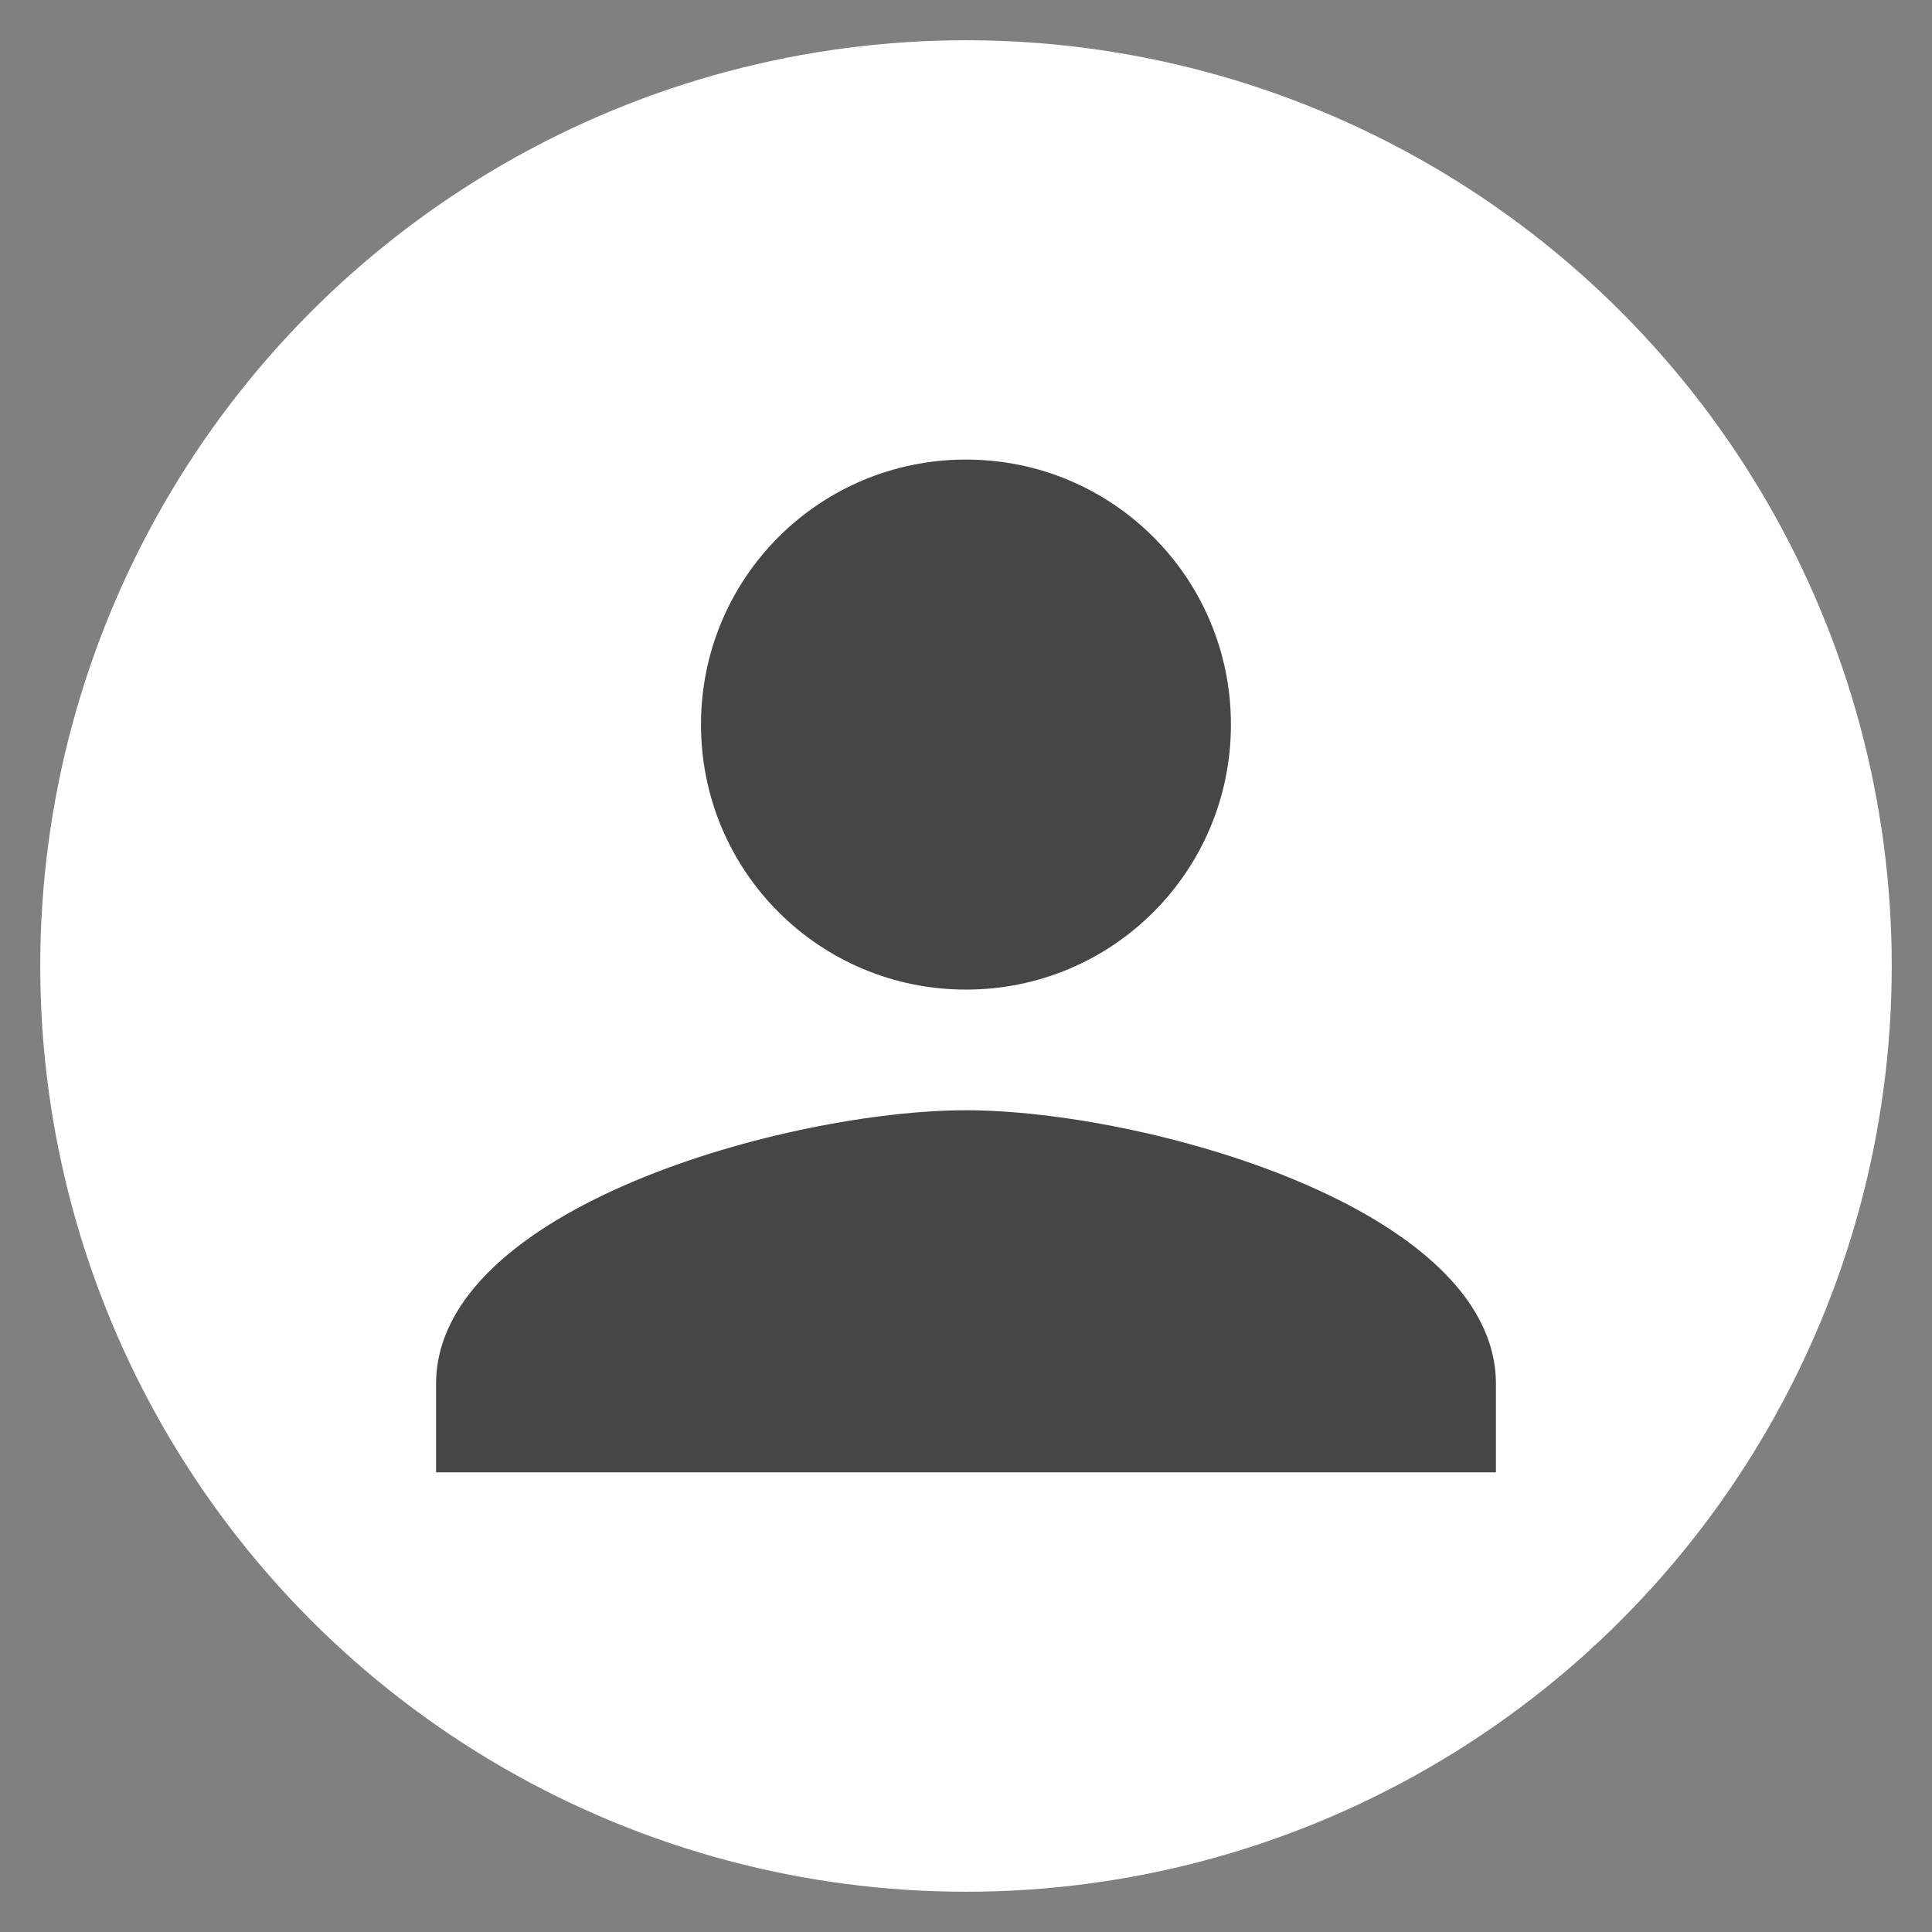
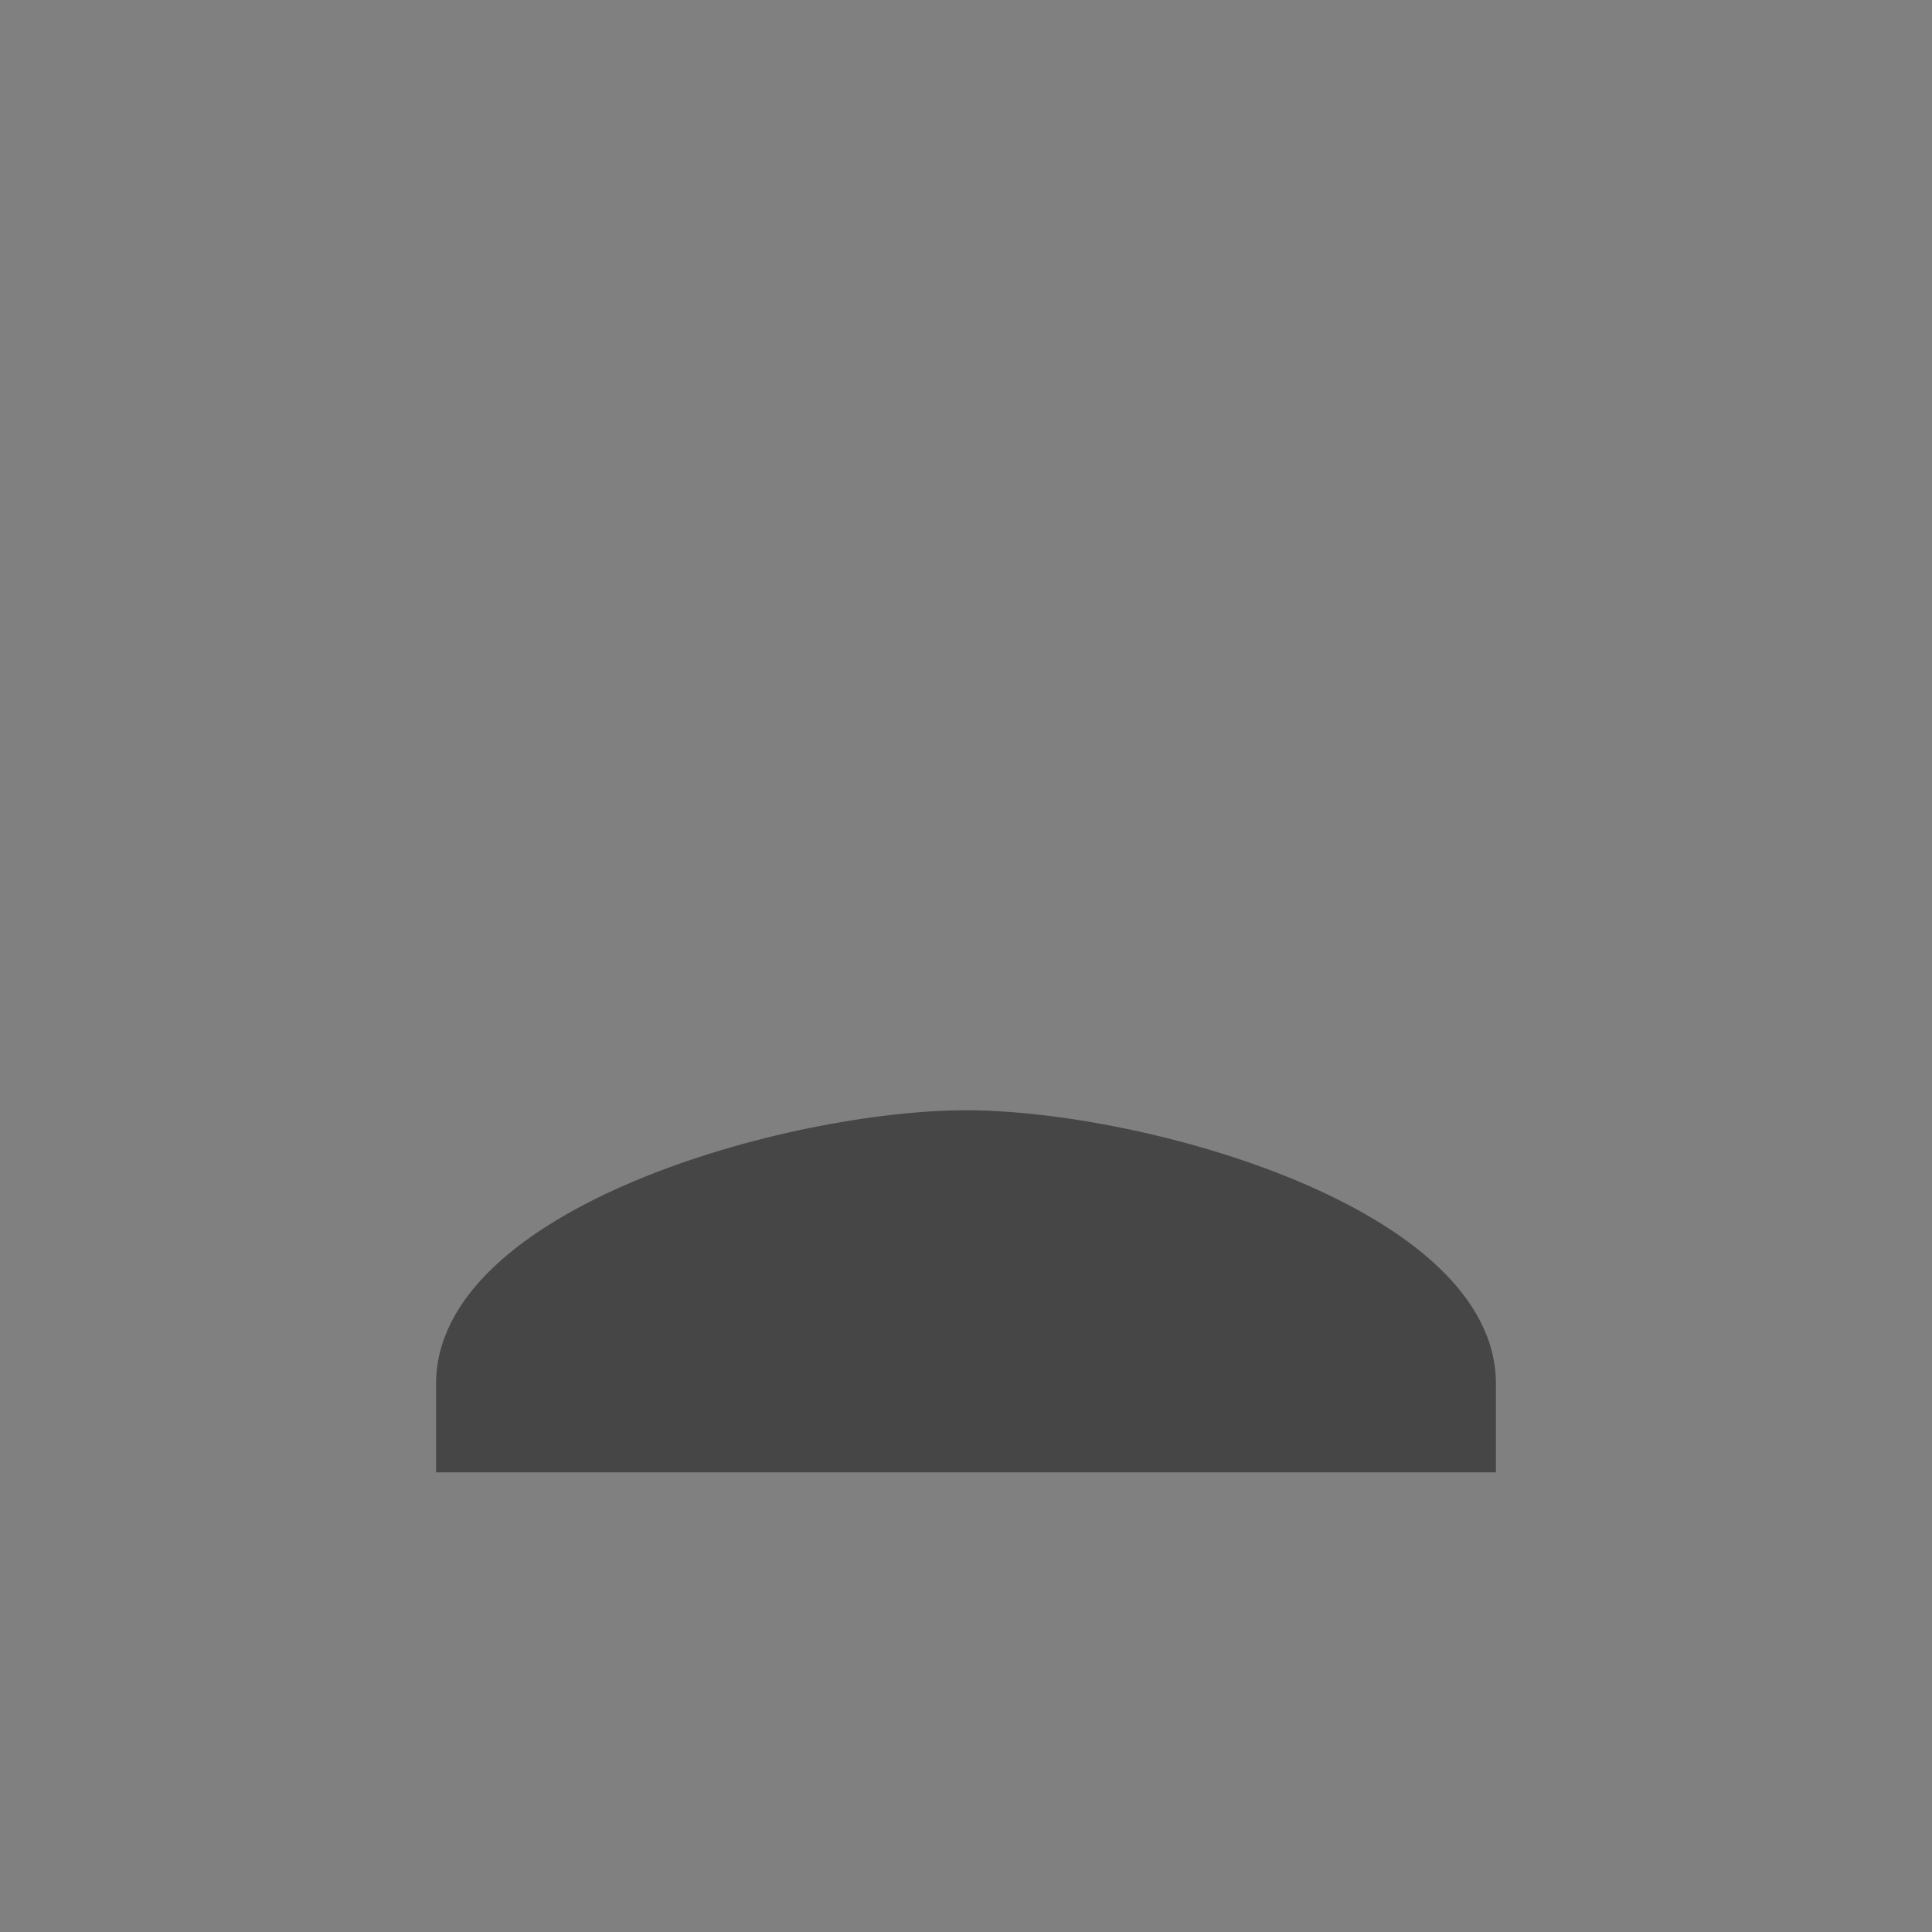
<svg xmlns="http://www.w3.org/2000/svg" version="1.1" id="Layer_1" x="0px" y="0px" width="24px" height="24px" viewBox="0 0 24 24" enable-background="new 0 0 24 24" xml:space="preserve">
  <rect x="0" y="0" width="24" height="24" fill="#808080" stroke="none" />
-   <circle fill="#FFFFFF" cx="12" cy="12" r="11.5" />
-   <path fill="none" d="M0,0h24v24H0V0z" />
  <g>
-     <path fill="#464646" d="M15.291,9.001c0,1.822-1.47,3.292-3.291,3.292s-3.292-1.47-3.292-3.292c0-1.822,1.469-3.292,3.292-3.292   C13.821,5.709,15.291,7.179,15.291,9.001z" />
    <path fill="#464646" d="M5.417,17.192c0-2.193,4.389-3.4,6.583-3.4c2.193,0,6.583,1.206,6.583,3.4v1.098H5.417V17.192z" />
  </g>
</svg>